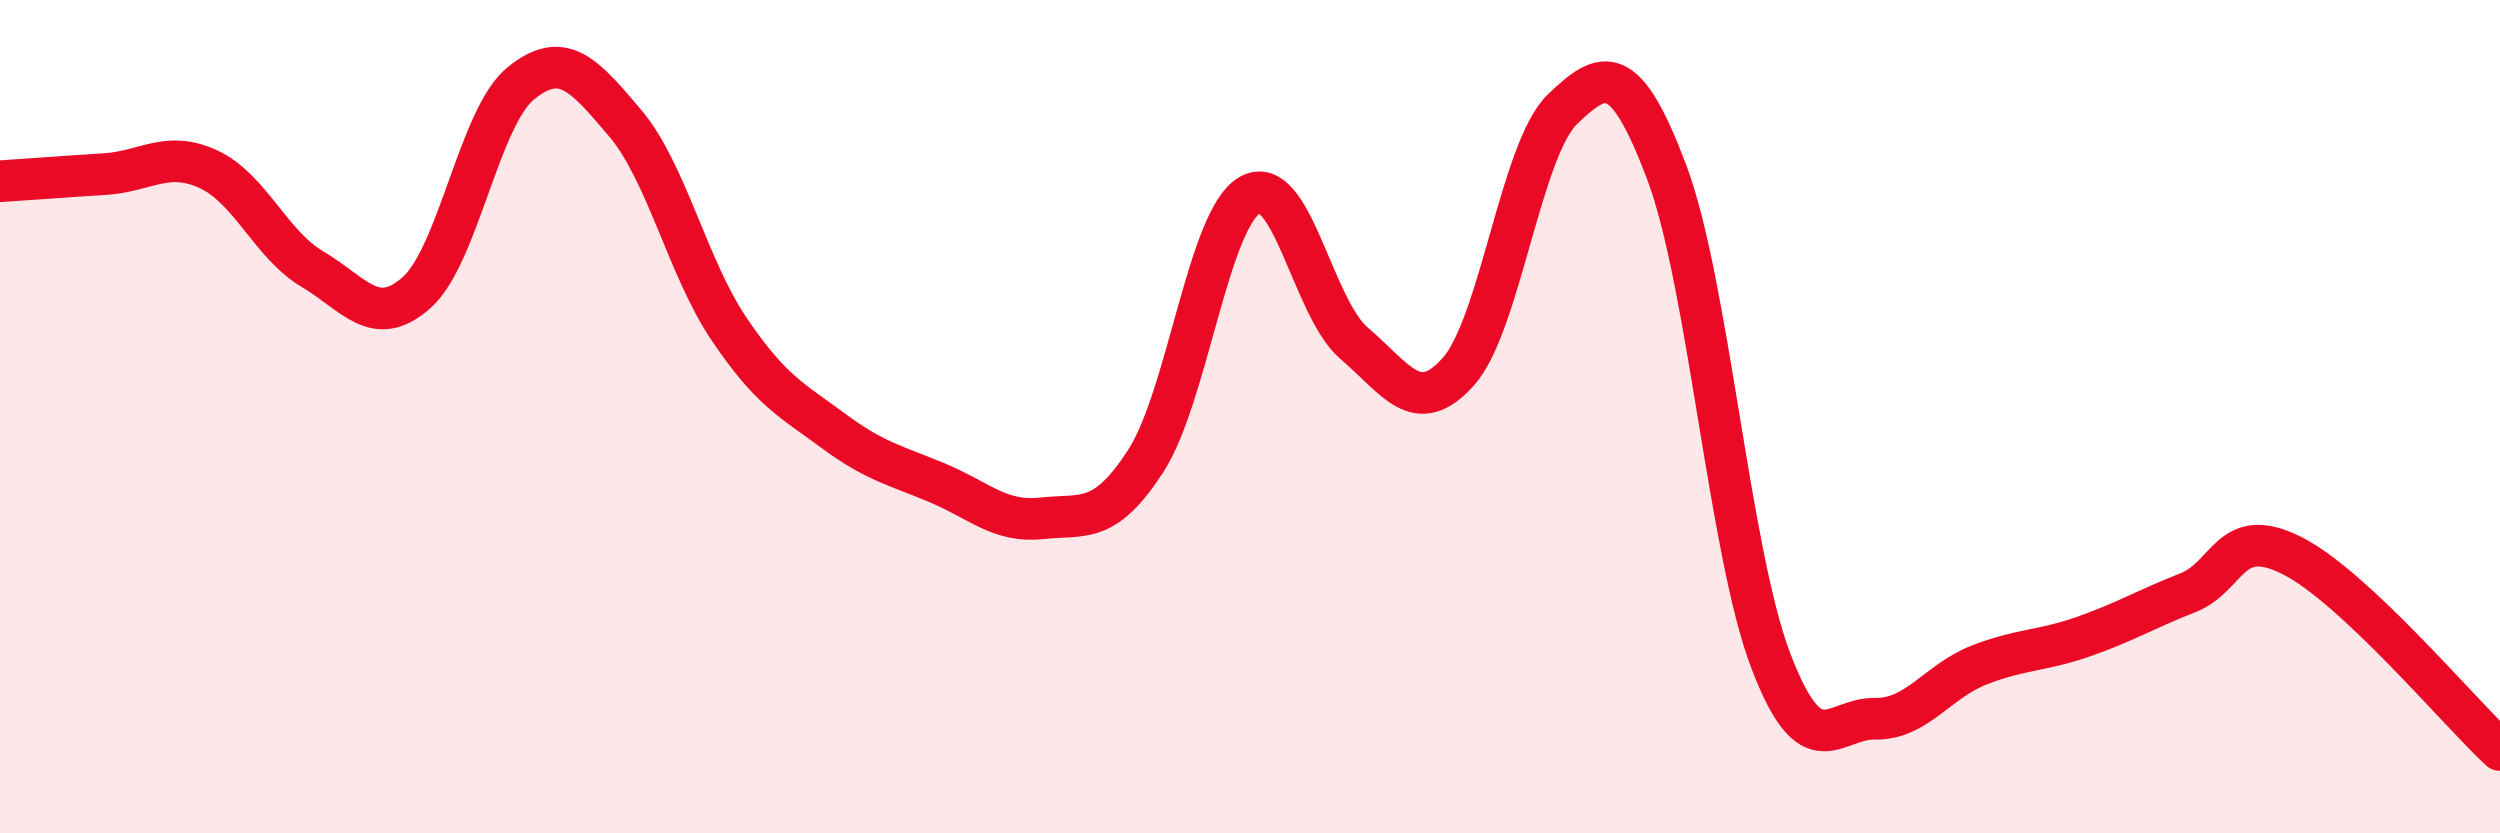
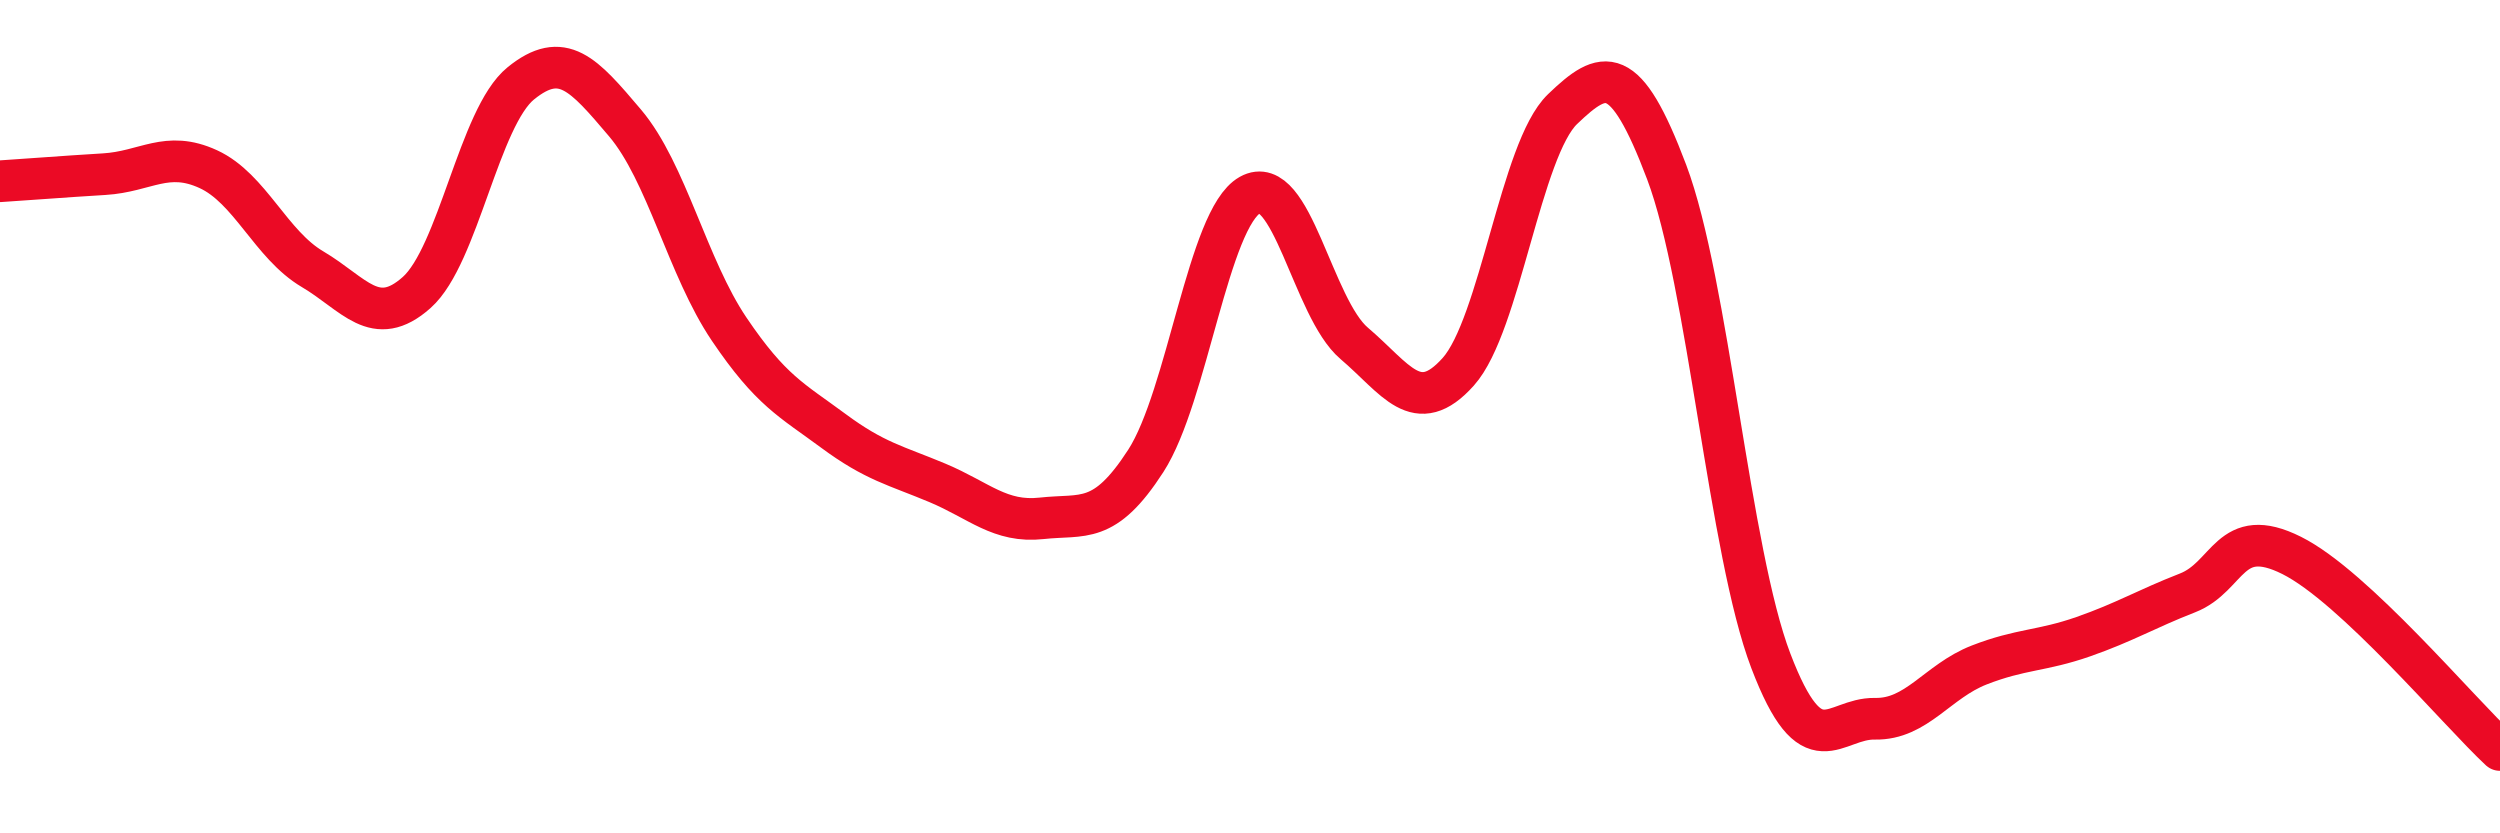
<svg xmlns="http://www.w3.org/2000/svg" width="60" height="20" viewBox="0 0 60 20">
-   <path d="M 0,4.35 C 0.5,4.32 1.5,4.24 2.5,4.18 C 3.5,4.12 4,3.6 5,4.06 C 6,4.52 6.5,5.87 7.5,6.46 C 8.5,7.05 9,7.91 10,7.02 C 11,6.13 11.5,2.81 12.5,2 C 13.5,1.19 14,1.77 15,2.95 C 16,4.13 16.5,6.42 17.5,7.9 C 18.5,9.38 19,9.6 20,10.34 C 21,11.08 21.5,11.17 22.5,11.59 C 23.5,12.01 24,12.55 25,12.44 C 26,12.33 26.5,12.61 27.5,11.06 C 28.5,9.51 29,5.24 30,4.68 C 31,4.12 31.5,7.39 32.5,8.24 C 33.5,9.09 34,10.04 35,8.92 C 36,7.8 36.5,3.58 37.5,2.62 C 38.5,1.66 39,1.48 40,4.13 C 41,6.78 41.5,13.24 42.5,15.86 C 43.5,18.48 44,17.23 45,17.25 C 46,17.27 46.5,16.35 47.5,15.96 C 48.5,15.57 49,15.63 50,15.28 C 51,14.93 51.5,14.62 52.5,14.23 C 53.5,13.84 53.5,12.58 55,13.33 C 56.5,14.08 59,17.07 60,18L60 20L0 20Z" fill="#EB0A25" opacity="0.1" stroke-linecap="round" stroke-linejoin="round" />
  <path d="M 0,4.35 C 0.5,4.32 1.5,4.24 2.5,4.18 C 3.5,4.12 4,3.6 5,4.06 C 6,4.52 6.5,5.87 7.5,6.46 C 8.5,7.05 9,7.91 10,7.02 C 11,6.13 11.5,2.81 12.5,2 C 13.5,1.19 14,1.77 15,2.95 C 16,4.13 16.5,6.42 17.5,7.9 C 18.5,9.38 19,9.6 20,10.34 C 21,11.08 21.5,11.17 22.5,11.59 C 23.5,12.01 24,12.55 25,12.44 C 26,12.33 26.5,12.61 27.5,11.06 C 28.5,9.51 29,5.24 30,4.68 C 31,4.12 31.5,7.39 32.5,8.24 C 33.5,9.09 34,10.04 35,8.92 C 36,7.8 36.5,3.58 37.5,2.62 C 38.5,1.66 39,1.48 40,4.13 C 41,6.78 41.5,13.24 42.5,15.86 C 43.5,18.48 44,17.23 45,17.25 C 46,17.27 46.5,16.35 47.5,15.96 C 48.5,15.57 49,15.63 50,15.28 C 51,14.93 51.5,14.62 52.5,14.23 C 53.5,13.84 53.5,12.58 55,13.33 C 56.5,14.08 59,17.07 60,18" stroke="#EB0A25" stroke-width="1" fill="none" stroke-linecap="round" stroke-linejoin="round" />
</svg>